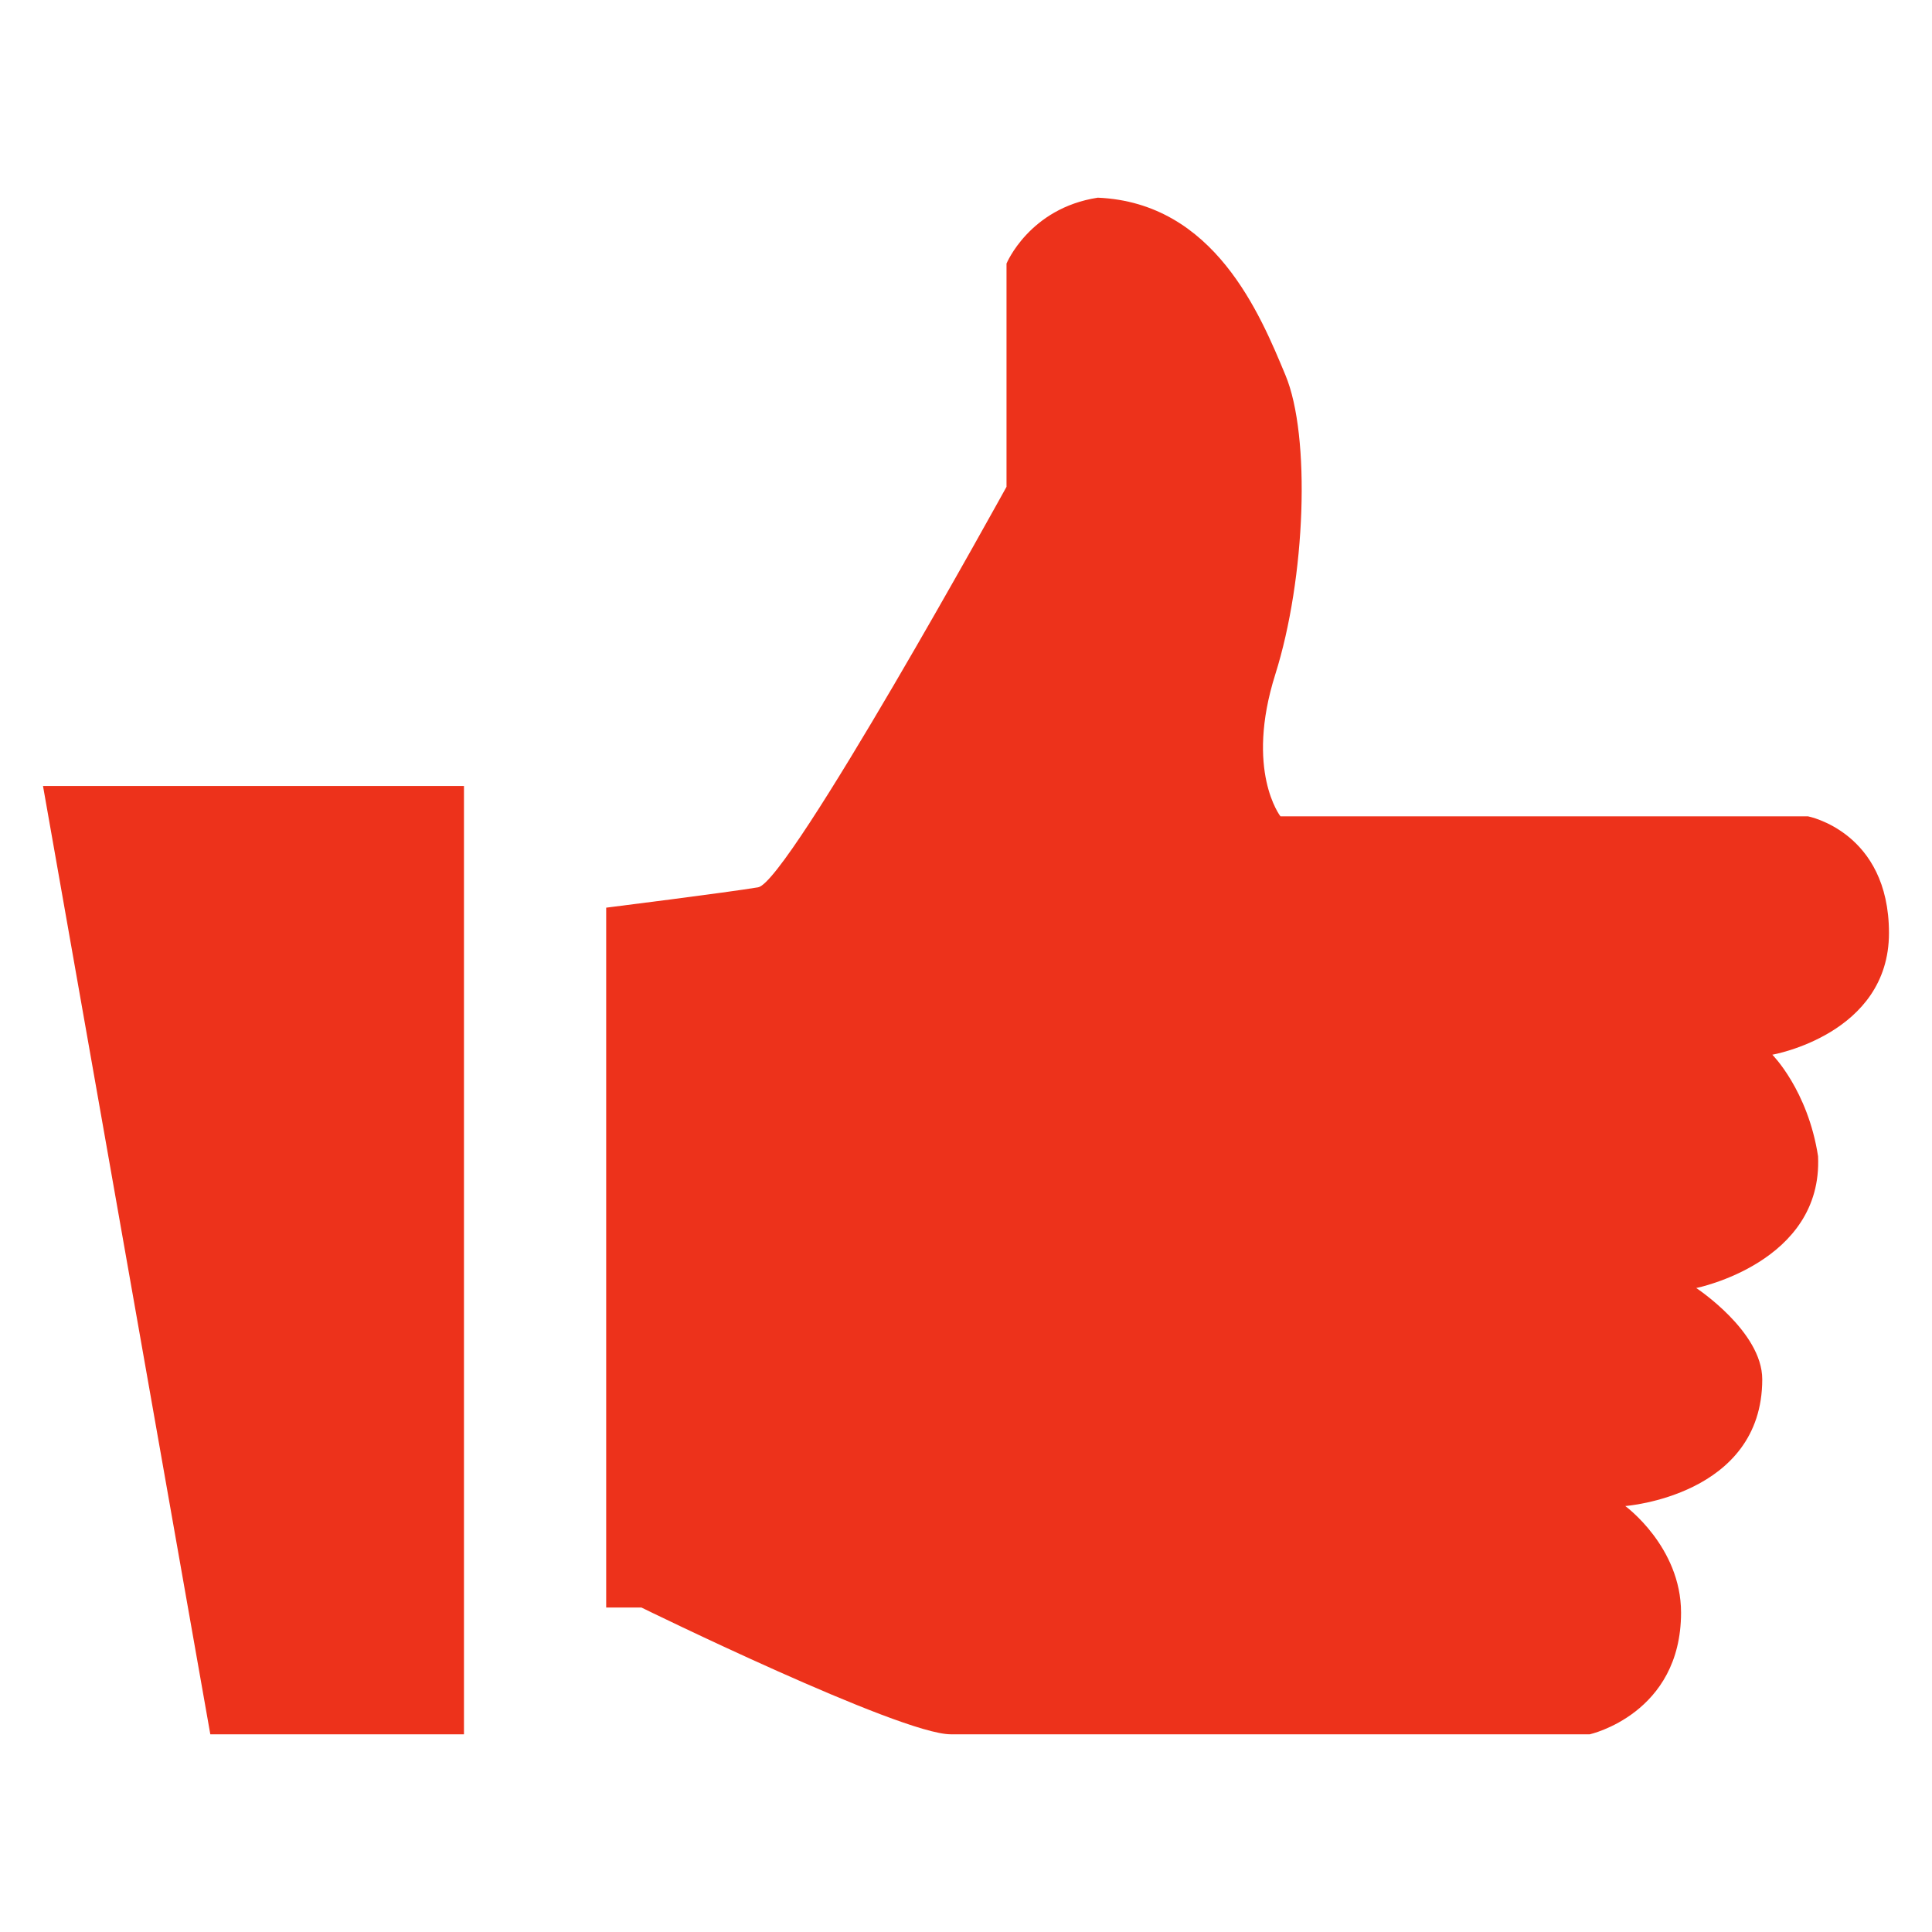
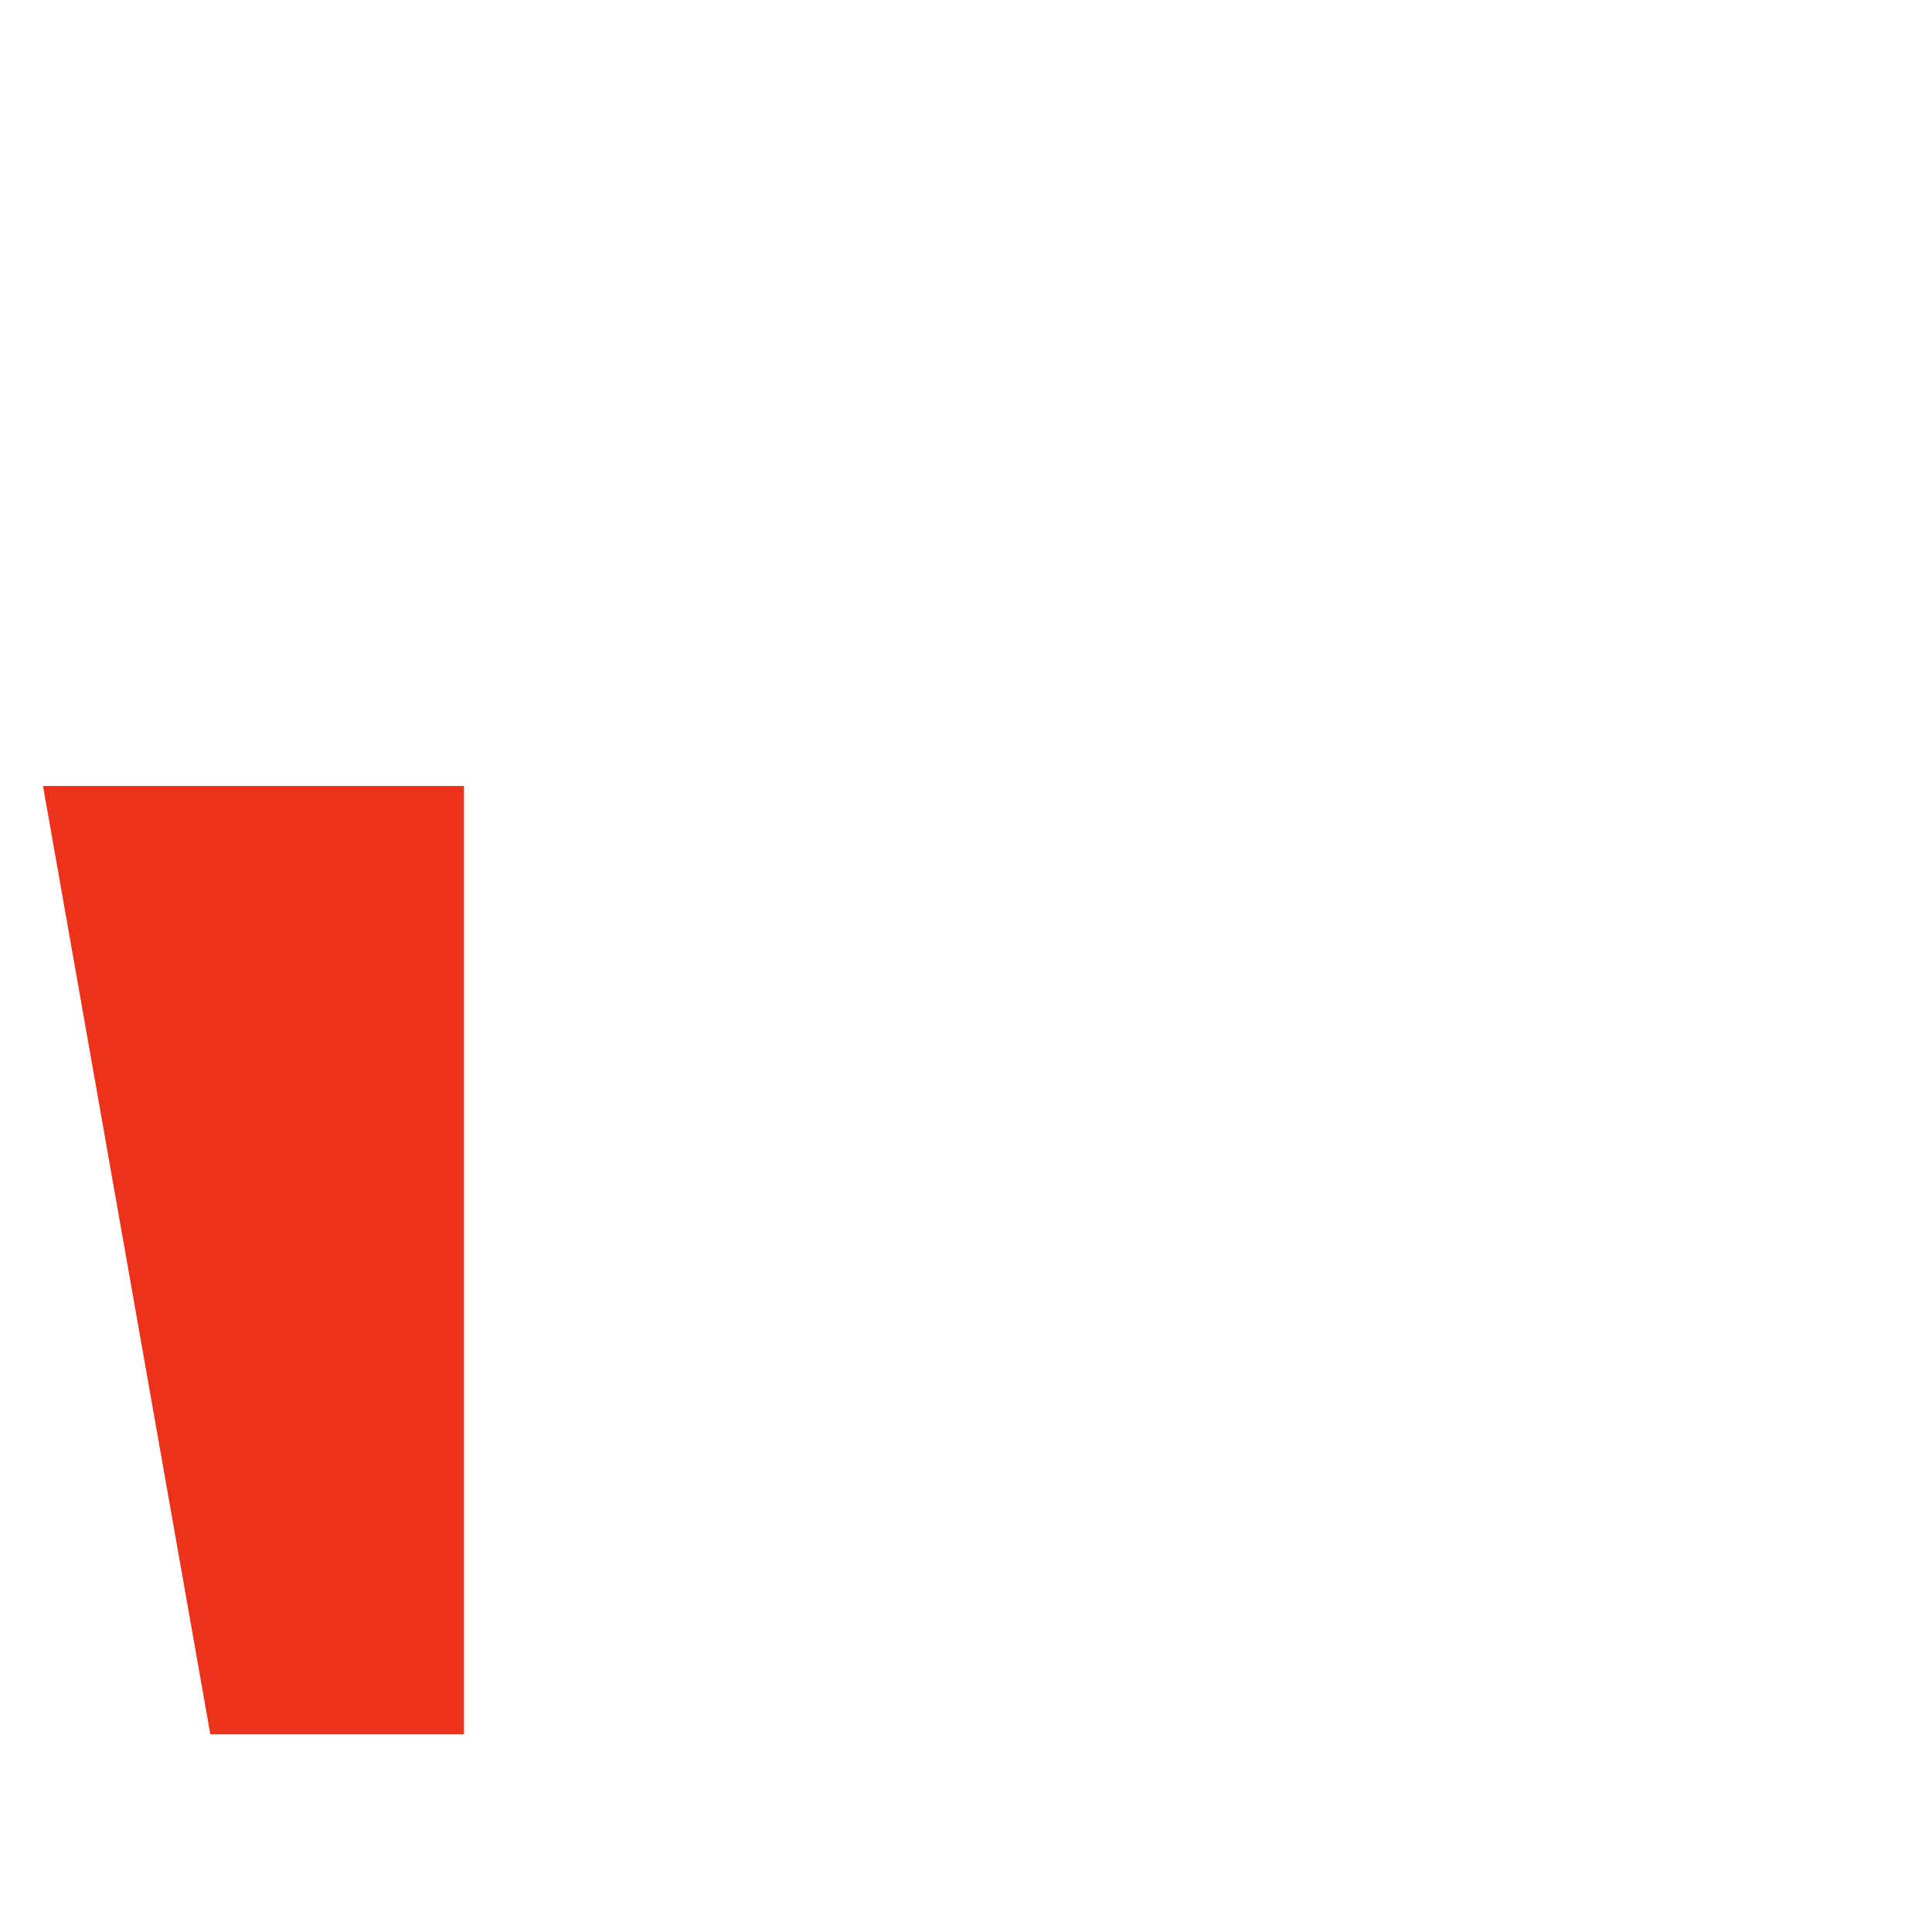
<svg xmlns="http://www.w3.org/2000/svg" version="1.1" x="0px" y="0px" viewBox="0 0 100 100" enable-background="new 0 0 100 100" xml:space="preserve" preserveAspectRatio="none" width="100%" height="100%" class="" fill="rgba(237, 50, 27, 1)">
  <g>
    <g>
      <polygon points="10.886,89.768 24.015,89.768 24.015,40.683 2.226,40.683   " />
-       <path d="M97.773,48.294c0-5.249-4.198-6.042-4.198-6.042h-27.3c0,0-1.841-2.357-0.266-7.347    c1.574-4.989,1.841-12.336,0.526-15.486c-1.309-3.149-3.675-8.926-9.713-9.187c-3.541,0.542-4.725,3.41-4.725,3.41v11.555    c0,0-11.283,20.47-12.857,20.73c-1.579,0.266-7.864,1.054-7.864,1.054v36.225h1.826c0,0,13.385,6.561,16.007,6.561    c2.628,0,33.078,0,33.078,0s4.724-1.053,4.724-6.299c0-3.41-2.888-5.516-2.888-5.516s7.091-0.523,7.091-6.559    c0-2.479-3.417-4.725-3.417-4.725s6.565-1.314,6.305-6.824c-0.527-3.412-2.366-5.252-2.366-5.252S97.773,53.541,97.773,48.294z" />
    </g>
  </g>
</svg>